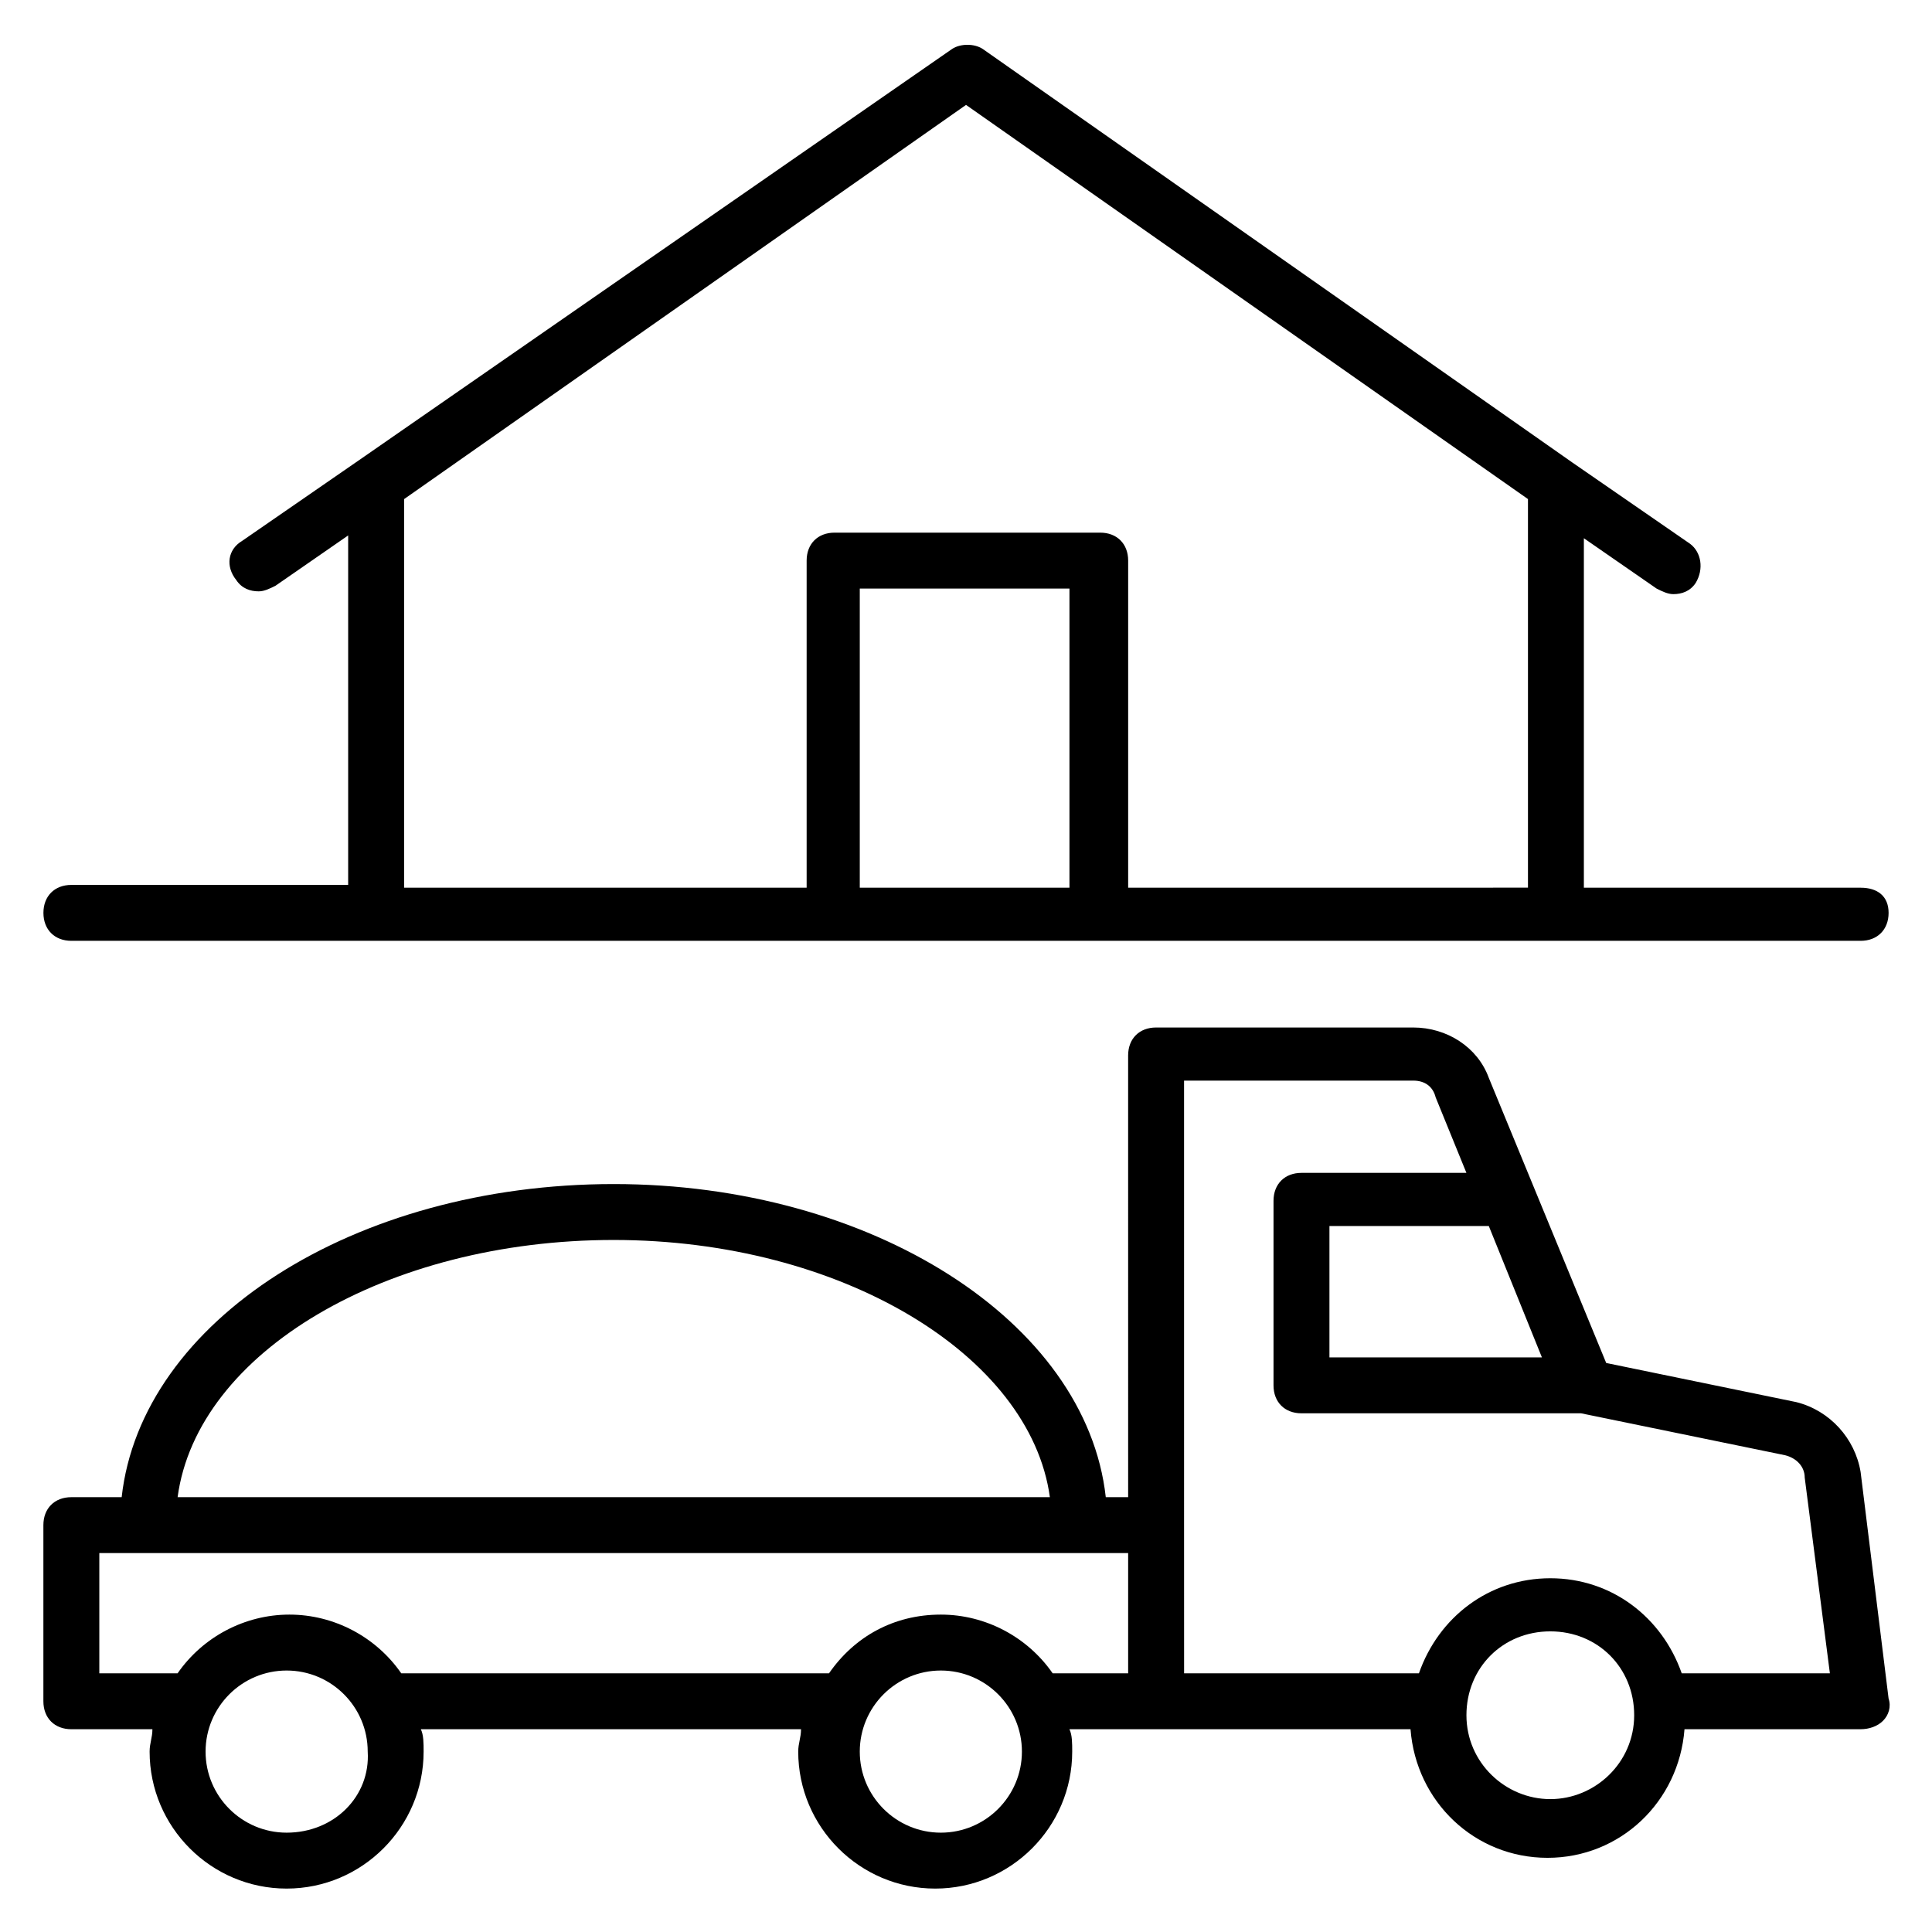
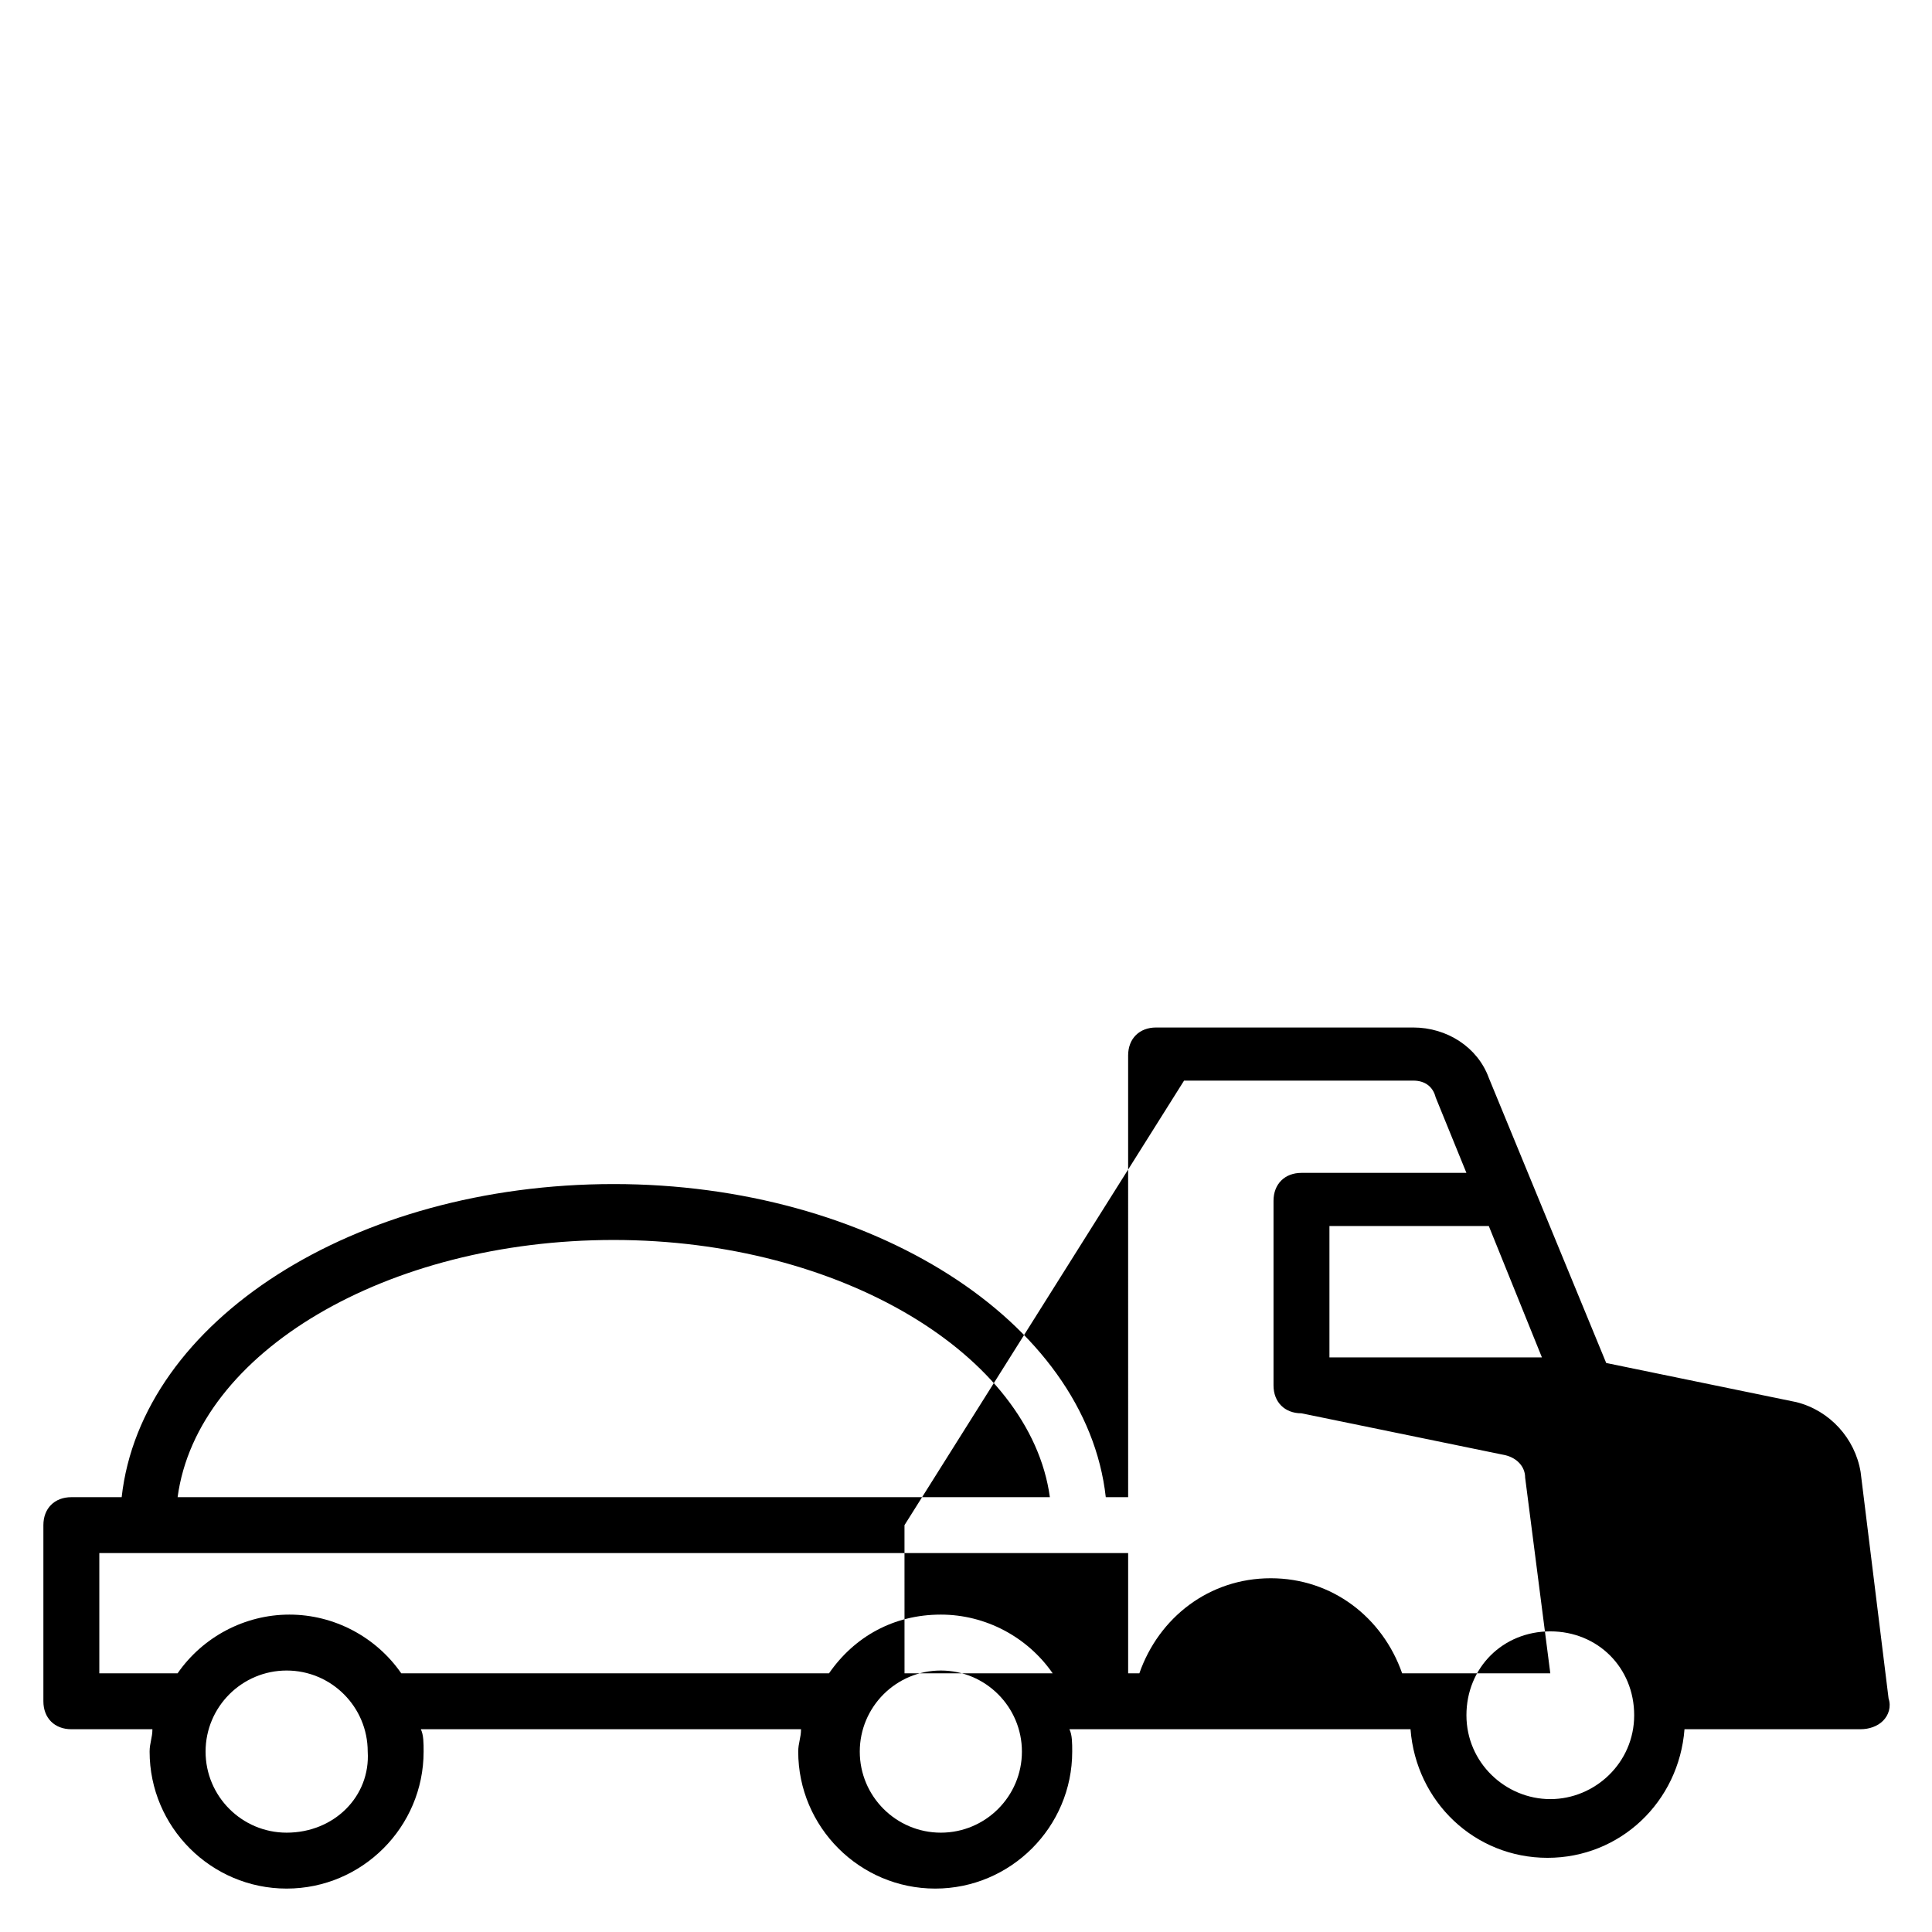
<svg xmlns="http://www.w3.org/2000/svg" fill="#000000" width="800px" height="800px" version="1.1" viewBox="144 144 512 512">
  <g>
-     <path d="m517.8 602.26c1.48 19.262 17.039 34.082 36.305 34.082 19.262 0 34.82-14.816 36.305-34.082h46.676c2.223 0 4.445-0.742 5.926-2.223 1.48-1.48 2.223-3.703 1.48-5.926l-7.41-60.012c-1.48-8.891-8.148-16.301-17.039-18.523l-50.383-10.371-31.117-75.57c-2.965-8.148-11.113-13.336-20.004-13.336h-68.164c-4.445 0-7.41 2.965-7.41 7.41l0.004 117.06h-5.926c-5.188-46.676-62.234-82.98-130.4-82.98-68.902 0-125.21 36.305-130.4 82.98h-13.336c-4.445 0-7.41 2.965-7.41 7.41v46.676c0 4.445 2.965 7.41 7.41 7.41h21.484c0 2.223-0.742 3.703-0.742 5.926 0.004 20.004 16.305 36.305 36.309 36.305 20.004 0 36.305-16.301 36.305-36.305 0-2.223 0-4.445-0.742-5.926h100.76c0 2.223-0.742 3.703-0.742 5.926 0 20.004 16.301 36.305 36.305 36.305s36.305-16.301 36.305-36.305c0-2.223 0-4.445-0.742-5.926 34.824-0.004 71.129-0.004 90.391-0.004zm37.047 18.523c-11.855 0-22.227-9.633-22.227-22.227s9.633-22.227 22.227-22.227 22.227 9.633 22.227 22.227-10.375 22.227-22.227 22.227zm-2.223-117.06h-56.309v-34.82h42.23zm-94.836-73.348h60.754c2.965 0 5.188 1.48 5.926 4.445l8.148 20.004h-43.711c-4.445 0-7.41 2.965-7.41 7.41v48.898c0 4.445 2.965 7.41 7.41 7.41h74.09l54.086 11.113c2.965 0.742 5.188 2.965 5.188 5.926l6.668 51.863h-39.266c-5.188-14.816-18.523-25.191-34.82-25.191-16.301 0-29.637 10.371-34.82 25.191h-62.234l-0.008-39.266zm-151.14 42.23c60.012 0 110.39 30.375 115.58 68.164h-231.16c5.188-38.527 55.566-68.164 115.58-68.164zm-86.684 157.07c-11.855 0-21.484-9.633-21.484-21.484 0-11.855 9.633-21.484 21.484-21.484 11.855 0 21.484 9.633 21.484 21.484 0.742 11.852-8.891 21.484-21.484 21.484zm173.37 0c-11.855 0-21.484-9.633-21.484-21.484 0-11.855 9.633-21.484 21.484-21.484 11.855 0 21.484 9.633 21.484 21.484 0 11.852-9.633 21.484-21.484 21.484zm0-57.789c-12.594 0-22.969 5.926-29.637 15.559h-113.36c-6.668-9.633-17.781-15.559-29.637-15.559s-22.969 5.926-29.637 15.559h-20.742v-31.859h272.65v31.859h-20.004c-6.668-9.633-17.781-15.559-29.633-15.559z" />
-     <path d="m637.09 379.25h-73.348v-92.613l19.262 13.336c1.48 0.742 2.965 1.48 4.445 1.48 2.223 0 4.445-0.742 5.926-2.965 2.223-3.703 1.48-8.148-1.48-10.371l-31.117-21.484-156.33-109.65c-2.223-1.48-5.926-1.48-8.148 0l-157.07 108.91-31.117 21.484c-3.703 2.223-4.445 6.668-1.48 10.371 1.48 2.223 3.703 2.965 5.926 2.965 1.48 0 2.965-0.742 4.445-1.48l19.262-13.336v92.613h-73.348c-4.445 0-7.41 2.965-7.41 7.41s2.965 7.41 7.41 7.41h474.17c4.445 0 7.41-2.965 7.41-7.41 0.004-4.445-2.961-6.668-7.406-6.668zm-265.24 0v-79.277h55.566v79.277zm71.125 0v-86.684c0-4.445-2.965-7.41-7.41-7.41h-70.387c-4.445 0-7.41 2.965-7.41 7.41v86.684h-106.68v-102.98l148.92-104.47 148.92 104.46v102.98z" />
+     <path d="m517.8 602.26c1.48 19.262 17.039 34.082 36.305 34.082 19.262 0 34.82-14.816 36.305-34.082h46.676c2.223 0 4.445-0.742 5.926-2.223 1.48-1.48 2.223-3.703 1.48-5.926l-7.41-60.012c-1.48-8.891-8.148-16.301-17.039-18.523l-50.383-10.371-31.117-75.57c-2.965-8.148-11.113-13.336-20.004-13.336h-68.164c-4.445 0-7.41 2.965-7.41 7.41l0.004 117.06h-5.926c-5.188-46.676-62.234-82.98-130.4-82.98-68.902 0-125.21 36.305-130.4 82.98h-13.336c-4.445 0-7.41 2.965-7.41 7.41v46.676c0 4.445 2.965 7.41 7.41 7.41h21.484c0 2.223-0.742 3.703-0.742 5.926 0.004 20.004 16.305 36.305 36.309 36.305 20.004 0 36.305-16.301 36.305-36.305 0-2.223 0-4.445-0.742-5.926h100.76c0 2.223-0.742 3.703-0.742 5.926 0 20.004 16.301 36.305 36.305 36.305s36.305-16.301 36.305-36.305c0-2.223 0-4.445-0.742-5.926 34.824-0.004 71.129-0.004 90.391-0.004zm37.047 18.523c-11.855 0-22.227-9.633-22.227-22.227s9.633-22.227 22.227-22.227 22.227 9.633 22.227 22.227-10.375 22.227-22.227 22.227zm-2.223-117.06h-56.309v-34.82h42.23zm-94.836-73.348h60.754c2.965 0 5.188 1.48 5.926 4.445l8.148 20.004h-43.711c-4.445 0-7.41 2.965-7.41 7.41v48.898c0 4.445 2.965 7.41 7.41 7.41l54.086 11.113c2.965 0.742 5.188 2.965 5.188 5.926l6.668 51.863h-39.266c-5.188-14.816-18.523-25.191-34.82-25.191-16.301 0-29.637 10.371-34.82 25.191h-62.234l-0.008-39.266zm-151.14 42.23c60.012 0 110.39 30.375 115.58 68.164h-231.16c5.188-38.527 55.566-68.164 115.58-68.164zm-86.684 157.07c-11.855 0-21.484-9.633-21.484-21.484 0-11.855 9.633-21.484 21.484-21.484 11.855 0 21.484 9.633 21.484 21.484 0.742 11.852-8.891 21.484-21.484 21.484zm173.37 0c-11.855 0-21.484-9.633-21.484-21.484 0-11.855 9.633-21.484 21.484-21.484 11.855 0 21.484 9.633 21.484 21.484 0 11.852-9.633 21.484-21.484 21.484zm0-57.789c-12.594 0-22.969 5.926-29.637 15.559h-113.36c-6.668-9.633-17.781-15.559-29.637-15.559s-22.969 5.926-29.637 15.559h-20.742v-31.859h272.65v31.859h-20.004c-6.668-9.633-17.781-15.559-29.633-15.559z" />
  </g>
</svg>